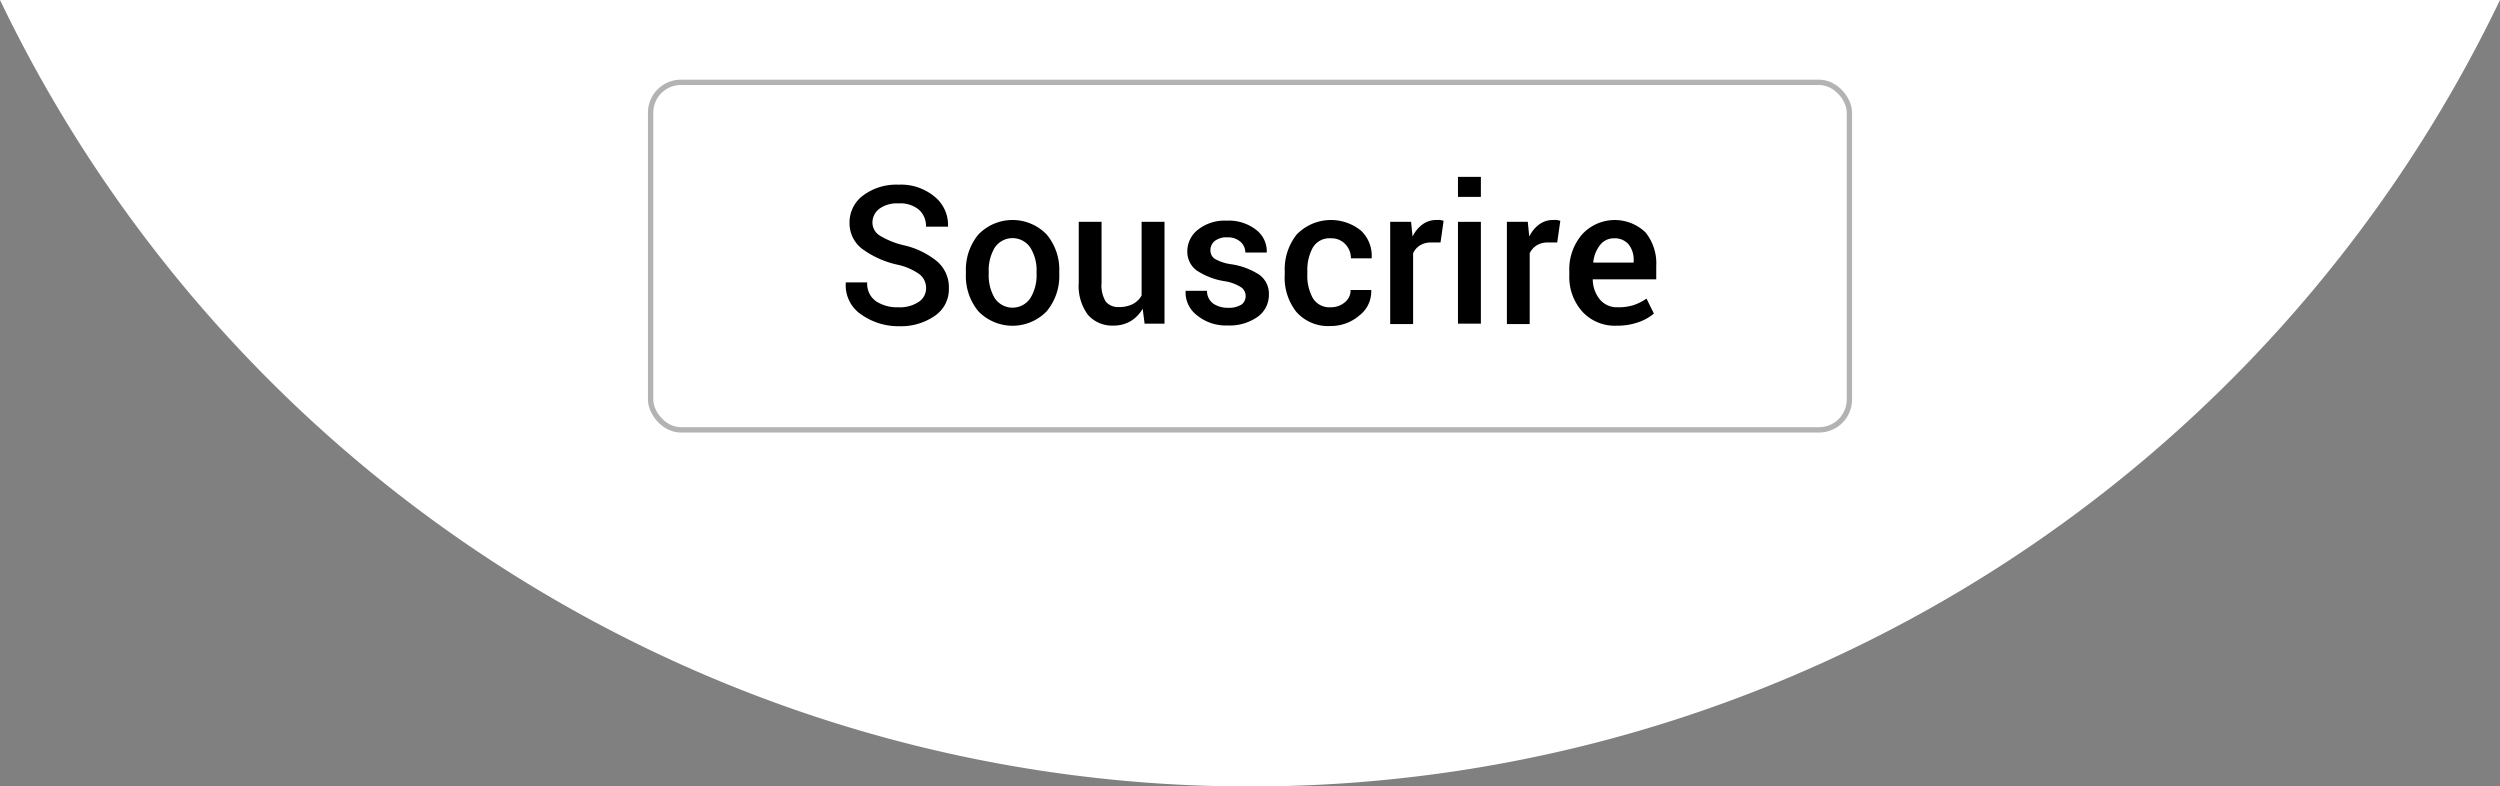
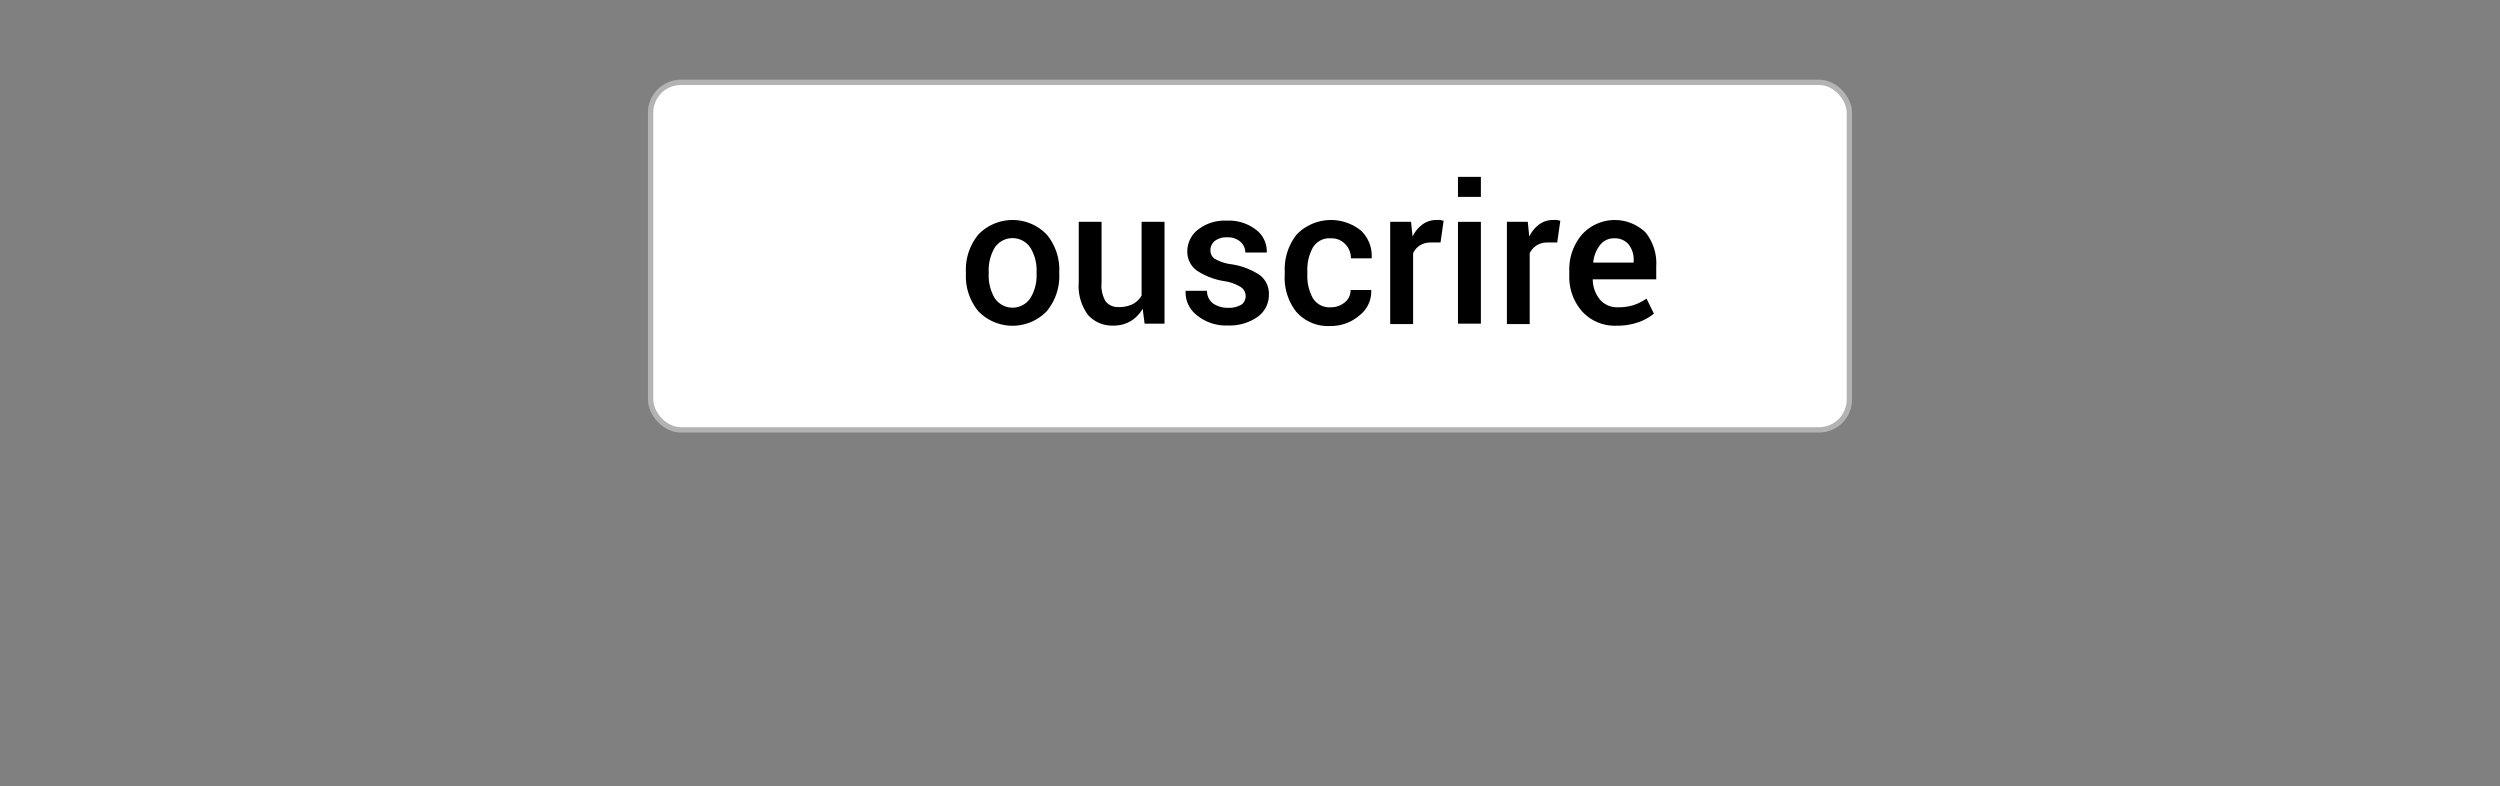
<svg xmlns="http://www.w3.org/2000/svg" id="Calque_1" data-name="Calque 1" viewBox="0 0 233.51 73.46">
  <rect x="0" y="0" width="233.51" height="73.46" fill="#808080" stroke="none" />
  <defs>
    <style>.cls-1,.cls-2{fill:#fff;}.cls-2{stroke:#b3b3b3;stroke-miterlimit:10;stroke-width:0.5px;}</style>
  </defs>
  <title>Carrousel 3</title>
-   <path class="cls-1" d="M116.75,73.46A129.49,129.49,0,0,0,233.51,0H0A129.47,129.47,0,0,0,116.75,73.46Z" />
  <rect class="cls-2" x="60.77" y="7.69" width="111.97" height="32.46" rx="2.83" />
-   <path d="M86.5,26.94a1.63,1.63,0,0,0-.6-1.31,5.52,5.52,0,0,0-2.09-.91,8.75,8.75,0,0,1-3.3-1.49,3,3,0,0,1-1.16-2.43,3.12,3.12,0,0,1,1.28-2.55,5.17,5.17,0,0,1,3.3-1,4.9,4.9,0,0,1,3.39,1.14,3.4,3.4,0,0,1,1.23,2.73v.05H86.49a2,2,0,0,0-.67-1.59A2.71,2.71,0,0,0,83.91,19a2.75,2.75,0,0,0-1.79.51,1.62,1.62,0,0,0-.63,1.32A1.43,1.43,0,0,0,82.17,22a7.6,7.6,0,0,0,2.25.91,7.48,7.48,0,0,1,3.14,1.53,3.2,3.2,0,0,1,1.07,2.49,3,3,0,0,1-1.27,2.54,5.56,5.56,0,0,1-3.37,1,6,6,0,0,1-3.51-1.07A3.27,3.27,0,0,1,79,26.44l0-.06h2a2,2,0,0,0,.81,1.75,3.57,3.57,0,0,0,2.1.57,3.18,3.18,0,0,0,1.85-.47A1.52,1.52,0,0,0,86.5,26.94Z" />
  <path d="M90.22,25.39a5.15,5.15,0,0,1,1.16-3.48,4.43,4.43,0,0,1,6.39,0,5.12,5.12,0,0,1,1.17,3.48v.18a5.16,5.16,0,0,1-1.17,3.5,4.44,4.44,0,0,1-6.39,0,5.13,5.13,0,0,1-1.16-3.49Zm2.13.18a4.16,4.16,0,0,0,.55,2.26,2,2,0,0,0,3.35,0,4.07,4.07,0,0,0,.57-2.26v-.18a4,4,0,0,0-.57-2.24,2,2,0,0,0-3.35,0,4.13,4.13,0,0,0-.55,2.24Z" />
  <path d="M106.73,28.84A3.26,3.26,0,0,1,105.6,30a3.08,3.08,0,0,1-1.59.41,3,3,0,0,1-2.39-1,4.51,4.51,0,0,1-.86-3V20.72h2.13v5.71a2.87,2.87,0,0,0,.4,1.75,1.5,1.5,0,0,0,1.23.5,2.8,2.8,0,0,0,1.29-.28,2,2,0,0,0,.82-.8V20.72h2.14v9.51h-1.86Z" />
  <path d="M116.35,27.65a1,1,0,0,0-.43-.82,4,4,0,0,0-1.57-.57,6.53,6.53,0,0,1-2.58-1,2.17,2.17,0,0,1-.87-1.81,2.55,2.55,0,0,1,1-2,4,4,0,0,1,2.66-.84,4.16,4.16,0,0,1,2.76.85,2.52,2.52,0,0,1,1,2.13v0h-2a1.34,1.34,0,0,0-.45-1,1.73,1.73,0,0,0-1.23-.42,1.77,1.77,0,0,0-1.18.34,1.09,1.09,0,0,0-.4.85.94.94,0,0,0,.38.8,4.14,4.14,0,0,0,1.55.52,6.56,6.56,0,0,1,2.66,1,2.19,2.19,0,0,1,.87,1.83,2.52,2.52,0,0,1-1.06,2.09,4.55,4.55,0,0,1-2.79.8,4.27,4.27,0,0,1-2.93-1,2.66,2.66,0,0,1-1-2.18l0-.06h2a1.45,1.45,0,0,0,.6,1.21,2.42,2.42,0,0,0,1.37.38,2.22,2.22,0,0,0,1.28-.32A1,1,0,0,0,116.35,27.65Z" />
  <path d="M124.29,28.7a2,2,0,0,0,1.32-.46,1.43,1.43,0,0,0,.54-1.15h1.93l0,.06a2.81,2.81,0,0,1-1.09,2.3,4.06,4.06,0,0,1-2.72,1,3.93,3.93,0,0,1-3.22-1.36A5.16,5.16,0,0,1,120,25.64v-.31a5.2,5.2,0,0,1,1.12-3.43,4.46,4.46,0,0,1,6-.36,3.24,3.24,0,0,1,1,2.54l0,.05h-1.94a1.86,1.86,0,0,0-.52-1.32,1.74,1.74,0,0,0-1.34-.55,1.8,1.8,0,0,0-1.7.87,4.33,4.33,0,0,0-.51,2.19v.31a4.3,4.3,0,0,0,.51,2.21A1.81,1.81,0,0,0,124.29,28.7Z" />
  <path d="M134.55,22.65l-.92,0a1.89,1.89,0,0,0-1,.27,1.66,1.66,0,0,0-.64.74v6.61h-2.14V20.72h1.95l.14,1.38a3,3,0,0,1,.93-1.14,2.12,2.12,0,0,1,1.3-.41,2,2,0,0,1,.36,0l.31.07Z" />
  <path d="M138.32,18.39h-2.14V16.52h2.14Zm0,11.84h-2.14V20.72h2.14Z" />
  <path d="M145.45,22.65l-.92,0a1.89,1.89,0,0,0-1,.27,1.74,1.74,0,0,0-.65.74v6.61h-2.13V20.72h1.95l.14,1.38a3,3,0,0,1,.93-1.14,2.12,2.12,0,0,1,1.3-.41,2,2,0,0,1,.36,0l.31.07Z" />
  <path d="M151,30.42a4.11,4.11,0,0,1-3.22-1.33,4.85,4.85,0,0,1-1.2-3.39v-.35a5,5,0,0,1,1.19-3.45,4.14,4.14,0,0,1,5.93-.19,4.59,4.59,0,0,1,1,3.13v1.25h-5.93l0,.05a3,3,0,0,0,.67,1.84,2.09,2.09,0,0,0,1.69.72,4.63,4.63,0,0,0,1.48-.21,4.87,4.87,0,0,0,1.18-.6l.69,1.4a4.58,4.58,0,0,1-1.43.8A5.84,5.84,0,0,1,151,30.42Zm-.25-8.16a1.6,1.6,0,0,0-1.3.63,3.07,3.07,0,0,0-.63,1.59l0,.05h3.77v-.22a2.26,2.26,0,0,0-.47-1.48A1.67,1.67,0,0,0,150.77,22.26Z" />
</svg>